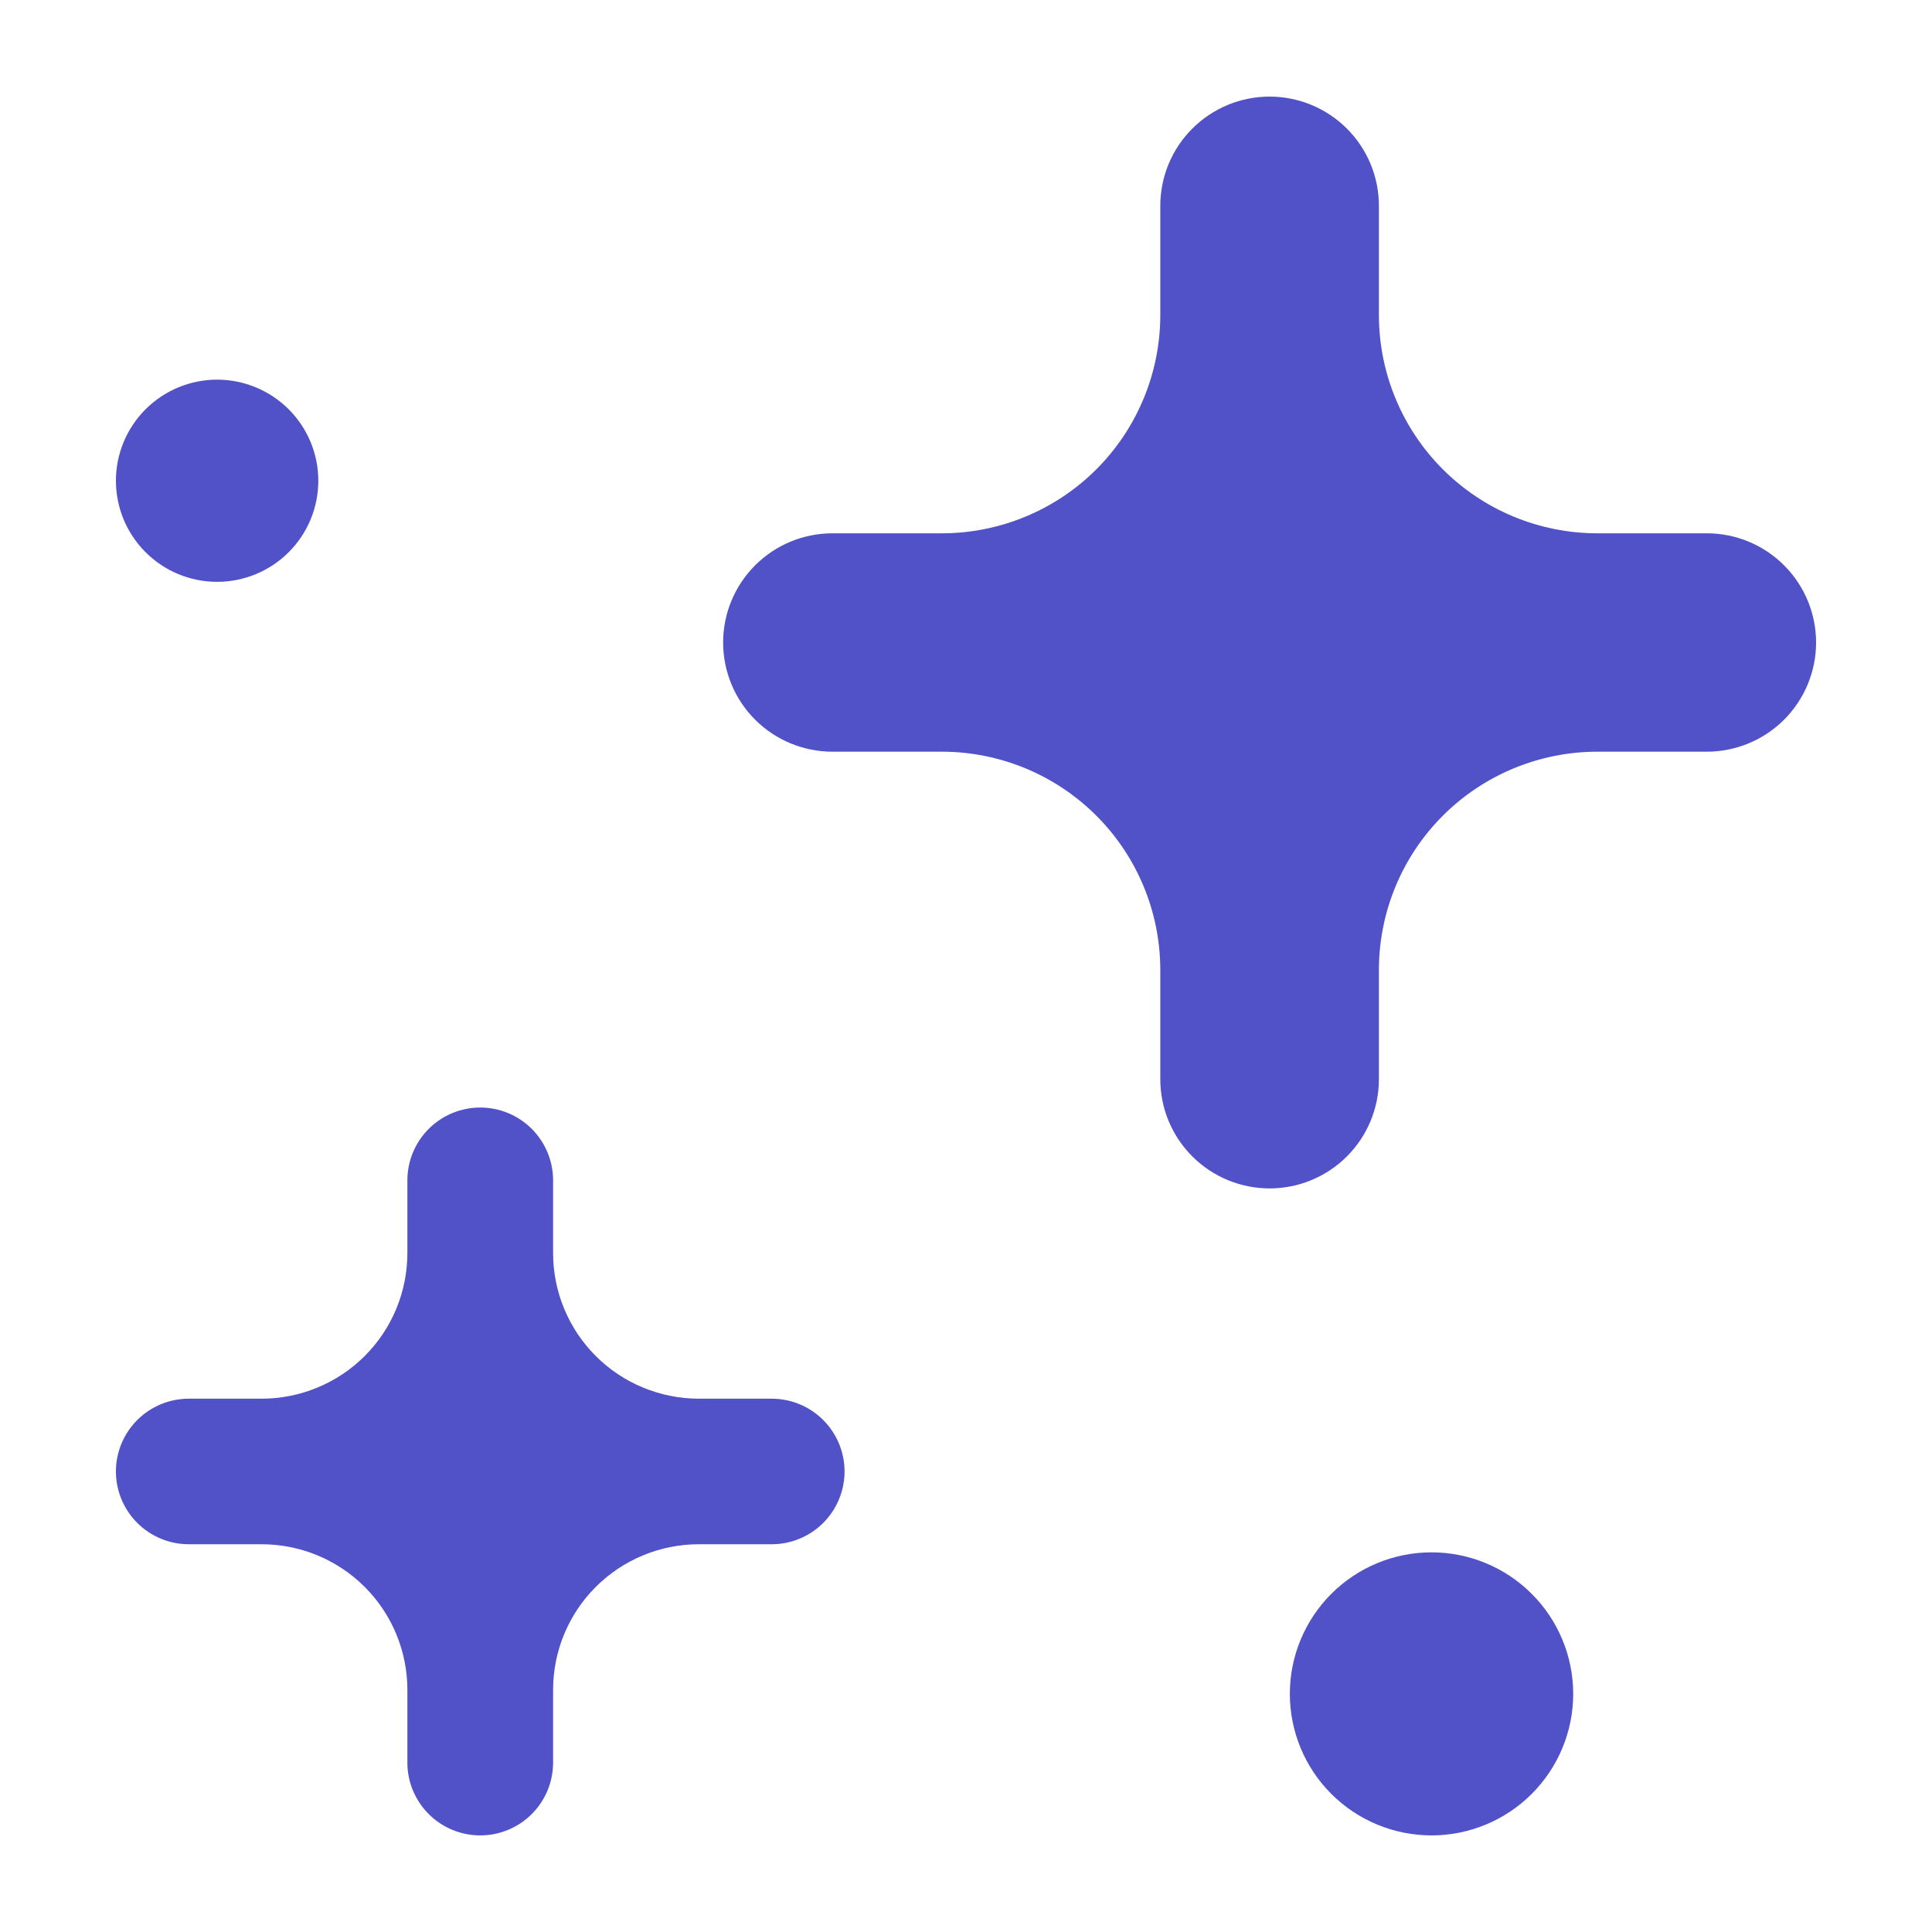
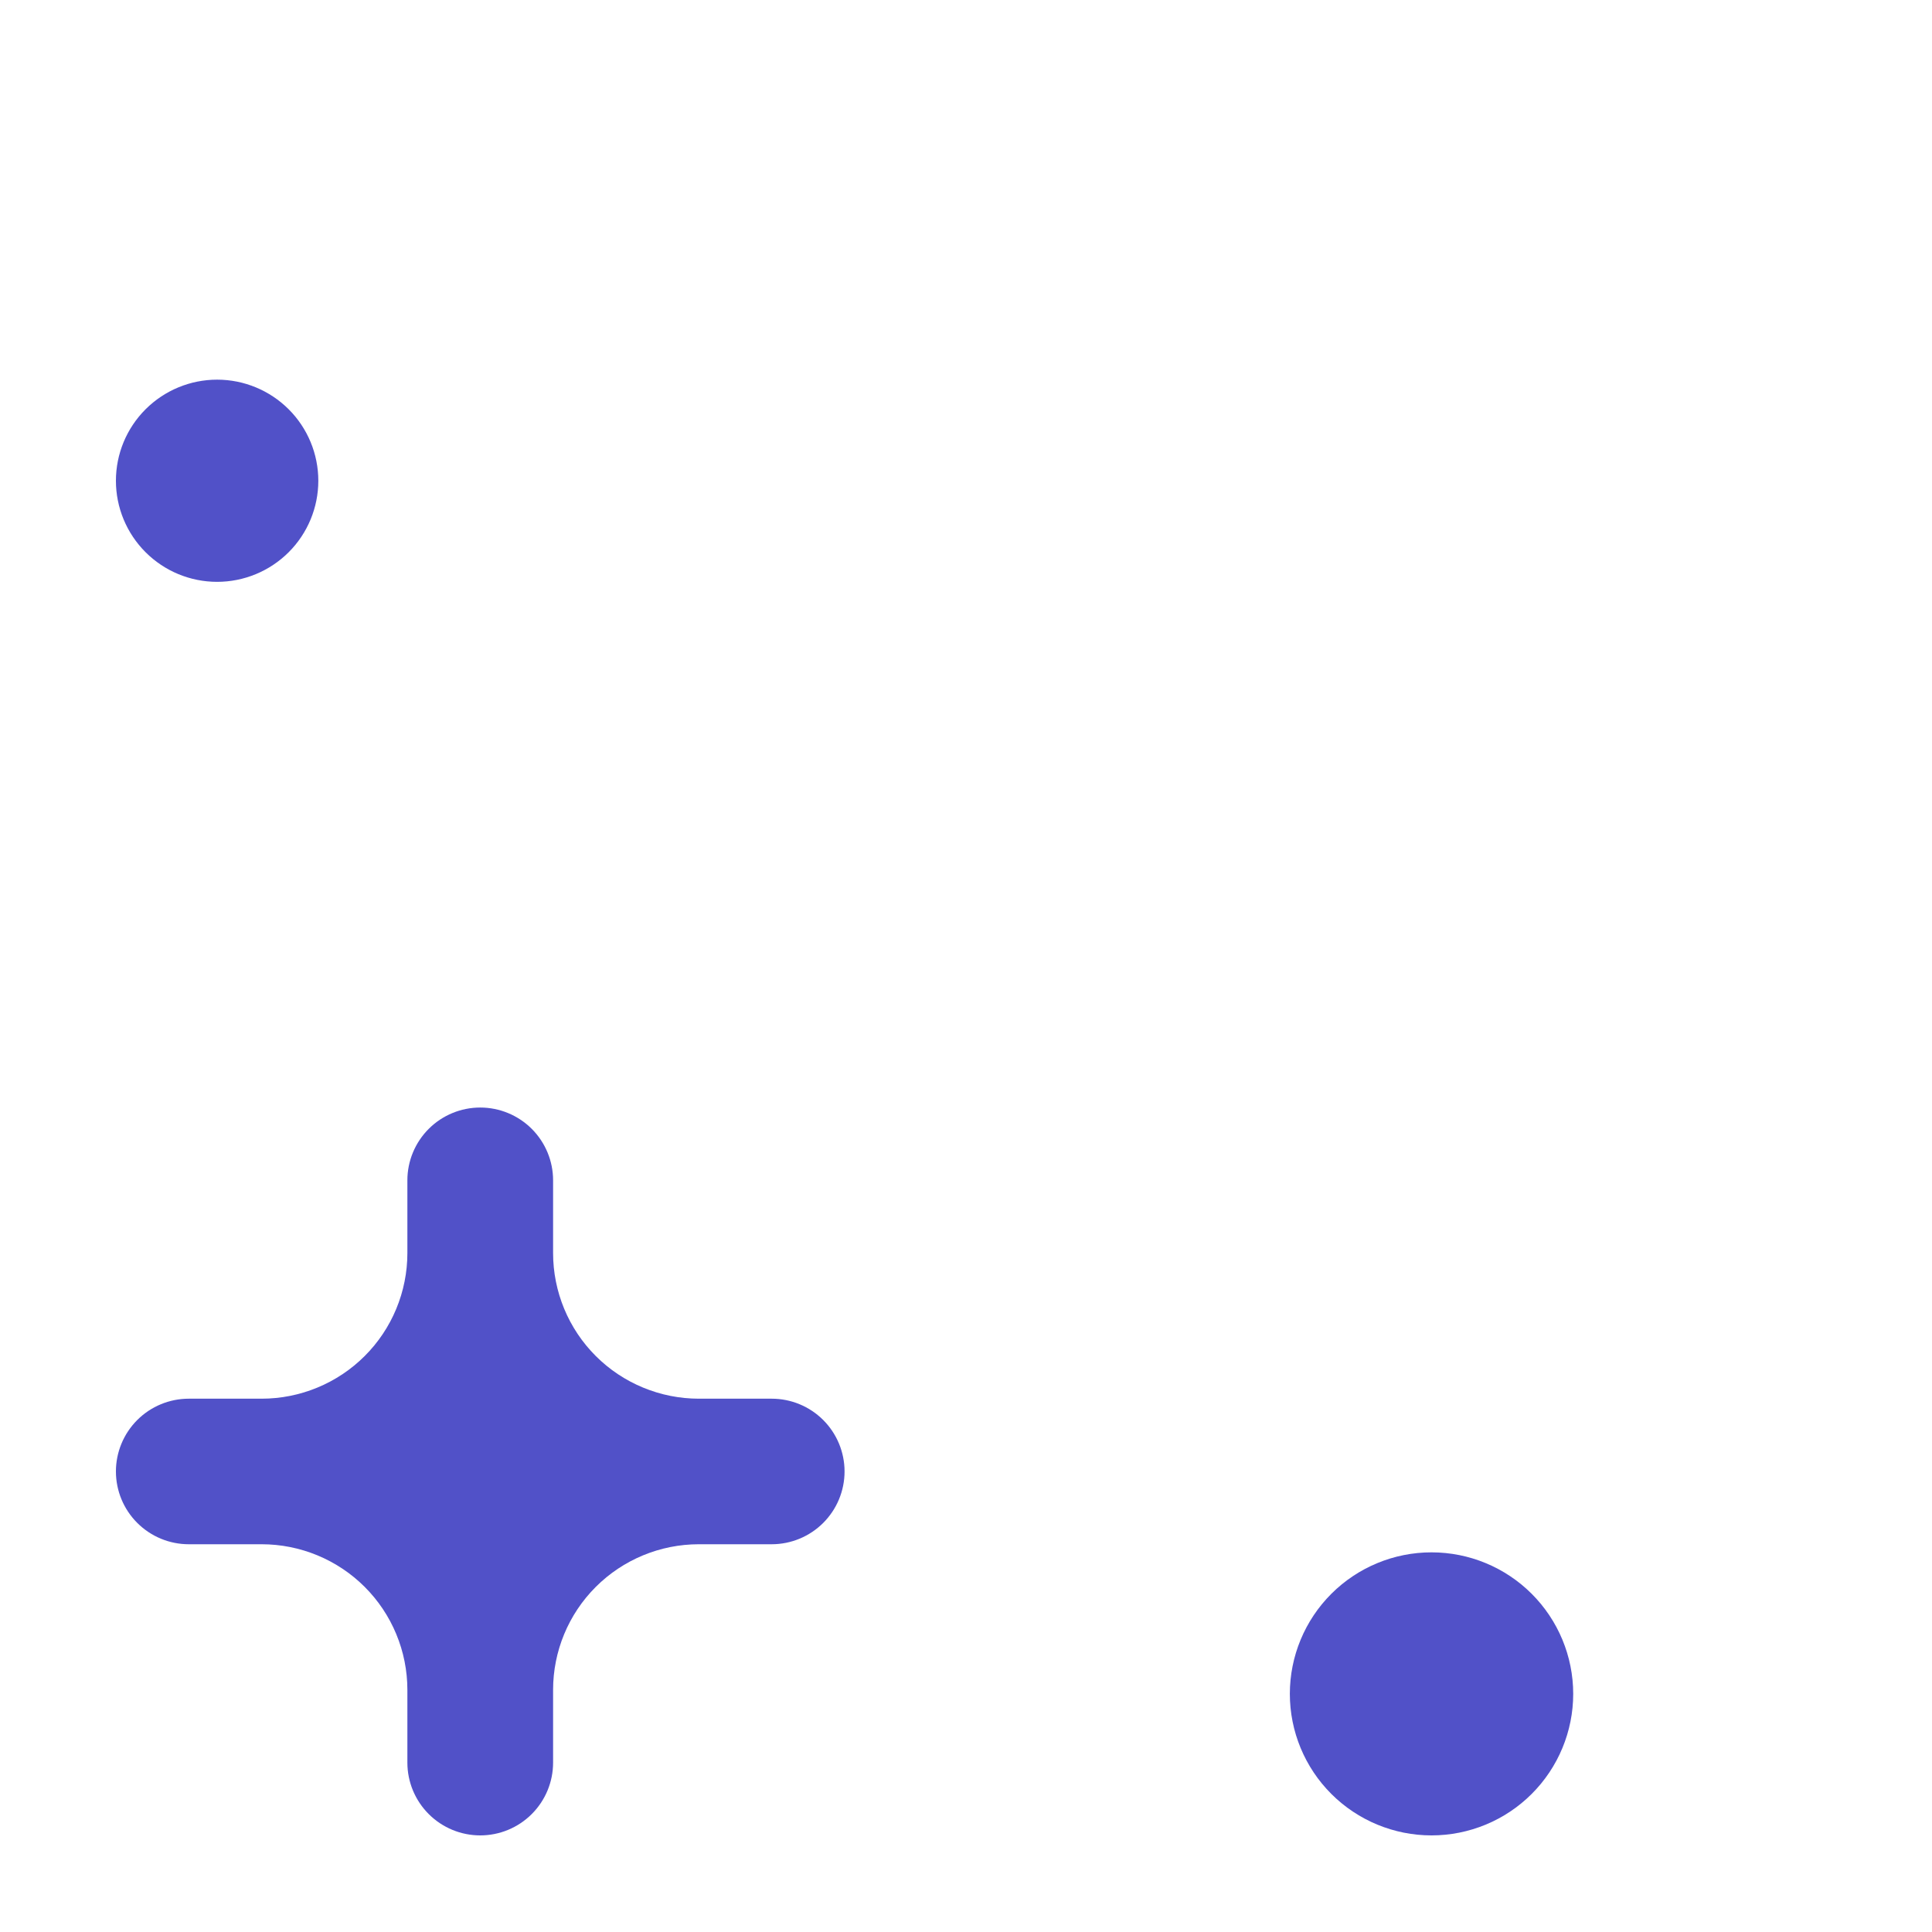
<svg xmlns="http://www.w3.org/2000/svg" width="100" height="100" viewBox="0 0 100 100" fill="none">
  <rect width="100" height="100" fill="white" />
  <path d="M24.857 57.326C25.857 57.326 26.816 57.723 27.523 58.429C28.23 59.136 28.628 60.094 28.628 61.093V64.86C28.628 65.849 28.824 66.829 29.203 67.744C29.582 68.658 30.138 69.489 30.838 70.188C31.538 70.888 32.37 71.443 33.285 71.821C34.2 72.2 35.182 72.396 36.172 72.396H39.943C40.943 72.396 41.902 72.793 42.609 73.499C43.316 74.206 43.714 75.164 43.714 76.163C43.714 77.162 43.316 78.12 42.609 78.826C41.902 79.532 40.943 79.93 39.943 79.93H36.172C34.172 79.93 32.252 80.724 30.838 82.137C29.423 83.55 28.628 85.468 28.628 87.466V91.233C28.628 92.232 28.23 93.19 27.523 93.896C26.816 94.603 25.857 95 24.857 95C23.857 95 22.898 94.603 22.191 93.896C21.484 93.19 21.086 92.232 21.086 91.233V87.466C21.086 86.477 20.89 85.496 20.511 84.582C20.132 83.668 19.577 82.837 18.876 82.137C18.176 81.438 17.344 80.883 16.429 80.504C15.514 80.126 14.533 79.93 13.542 79.93H9.771C8.771 79.93 7.812 79.532 7.105 78.826C6.398 78.12 6 77.162 6 76.163C6 75.164 6.398 74.206 7.105 73.499C7.812 72.793 8.771 72.396 9.771 72.396H13.542C14.533 72.396 15.514 72.2 16.429 71.821C17.344 71.443 18.176 70.888 18.876 70.188C19.577 69.489 20.132 68.658 20.511 67.744C20.89 66.829 21.086 65.849 21.086 64.86V61.093C21.086 60.094 21.484 59.136 22.191 58.429C22.898 57.723 23.857 57.326 24.857 57.326Z" fill="#5151C8" />
  <path d="M74.095 80.349C76.04 80.349 77.905 81.121 79.28 82.495C80.655 83.869 81.429 85.732 81.429 87.674C81.429 89.617 80.655 91.48 79.28 92.854C77.905 94.228 76.04 95 74.095 95C72.15 95 70.286 94.228 68.91 92.854C67.535 91.48 66.762 89.617 66.762 87.674C66.762 85.732 67.535 83.869 68.91 82.495C70.286 81.121 72.15 80.349 74.095 80.349Z" fill="#5151C8" />
-   <path d="M65.714 5C67.215 5 68.654 5.596 69.715 6.656C70.775 7.715 71.372 9.153 71.372 10.652V16.303C71.372 19.3 72.563 22.176 74.684 24.295C76.806 26.415 79.684 27.604 82.685 27.604H88.343C89.843 27.604 91.282 28.2 92.343 29.26C93.404 30.32 94 31.757 94 33.256C94 34.755 93.404 36.192 92.343 37.252C91.282 38.311 89.843 38.907 88.343 38.907H82.685C79.684 38.908 76.806 40.097 74.684 42.217C72.563 44.336 71.372 47.211 71.372 50.209V55.86C71.372 57.359 70.775 58.796 69.715 59.856C68.654 60.916 67.215 61.512 65.714 61.512C64.214 61.512 62.775 60.916 61.714 59.856C60.653 58.796 60.057 57.359 60.057 55.86V50.209C60.056 47.211 58.866 44.336 56.744 42.217C54.622 40.097 51.744 38.908 48.744 38.907H43.086C41.586 38.907 40.147 38.311 39.086 37.252C38.025 36.192 37.429 34.755 37.429 33.256C37.429 31.757 38.025 30.32 39.086 29.26C40.147 28.2 41.586 27.604 43.086 27.604H48.744C50.229 27.604 51.701 27.312 53.073 26.744C54.446 26.176 55.694 25.344 56.744 24.295C57.794 23.246 58.627 21.999 59.195 20.628C59.764 19.257 60.057 17.787 60.057 16.303V10.652C60.057 9.153 60.653 7.715 61.714 6.656C62.775 5.596 64.214 5 65.714 5Z" fill="#5151C8" />
  <path d="M11.238 19.651C12.627 19.651 13.959 20.203 14.942 21.184C15.924 22.165 16.476 23.496 16.476 24.884C16.476 26.271 15.924 27.602 14.942 28.583C13.959 29.565 12.627 30.116 11.238 30.116C9.849 30.116 8.517 29.565 7.535 28.583C6.552 27.602 6 26.271 6 24.884C6 23.496 6.552 22.165 7.535 21.184C8.517 20.203 9.849 19.651 11.238 19.651Z" fill="#5151C8" />
</svg>